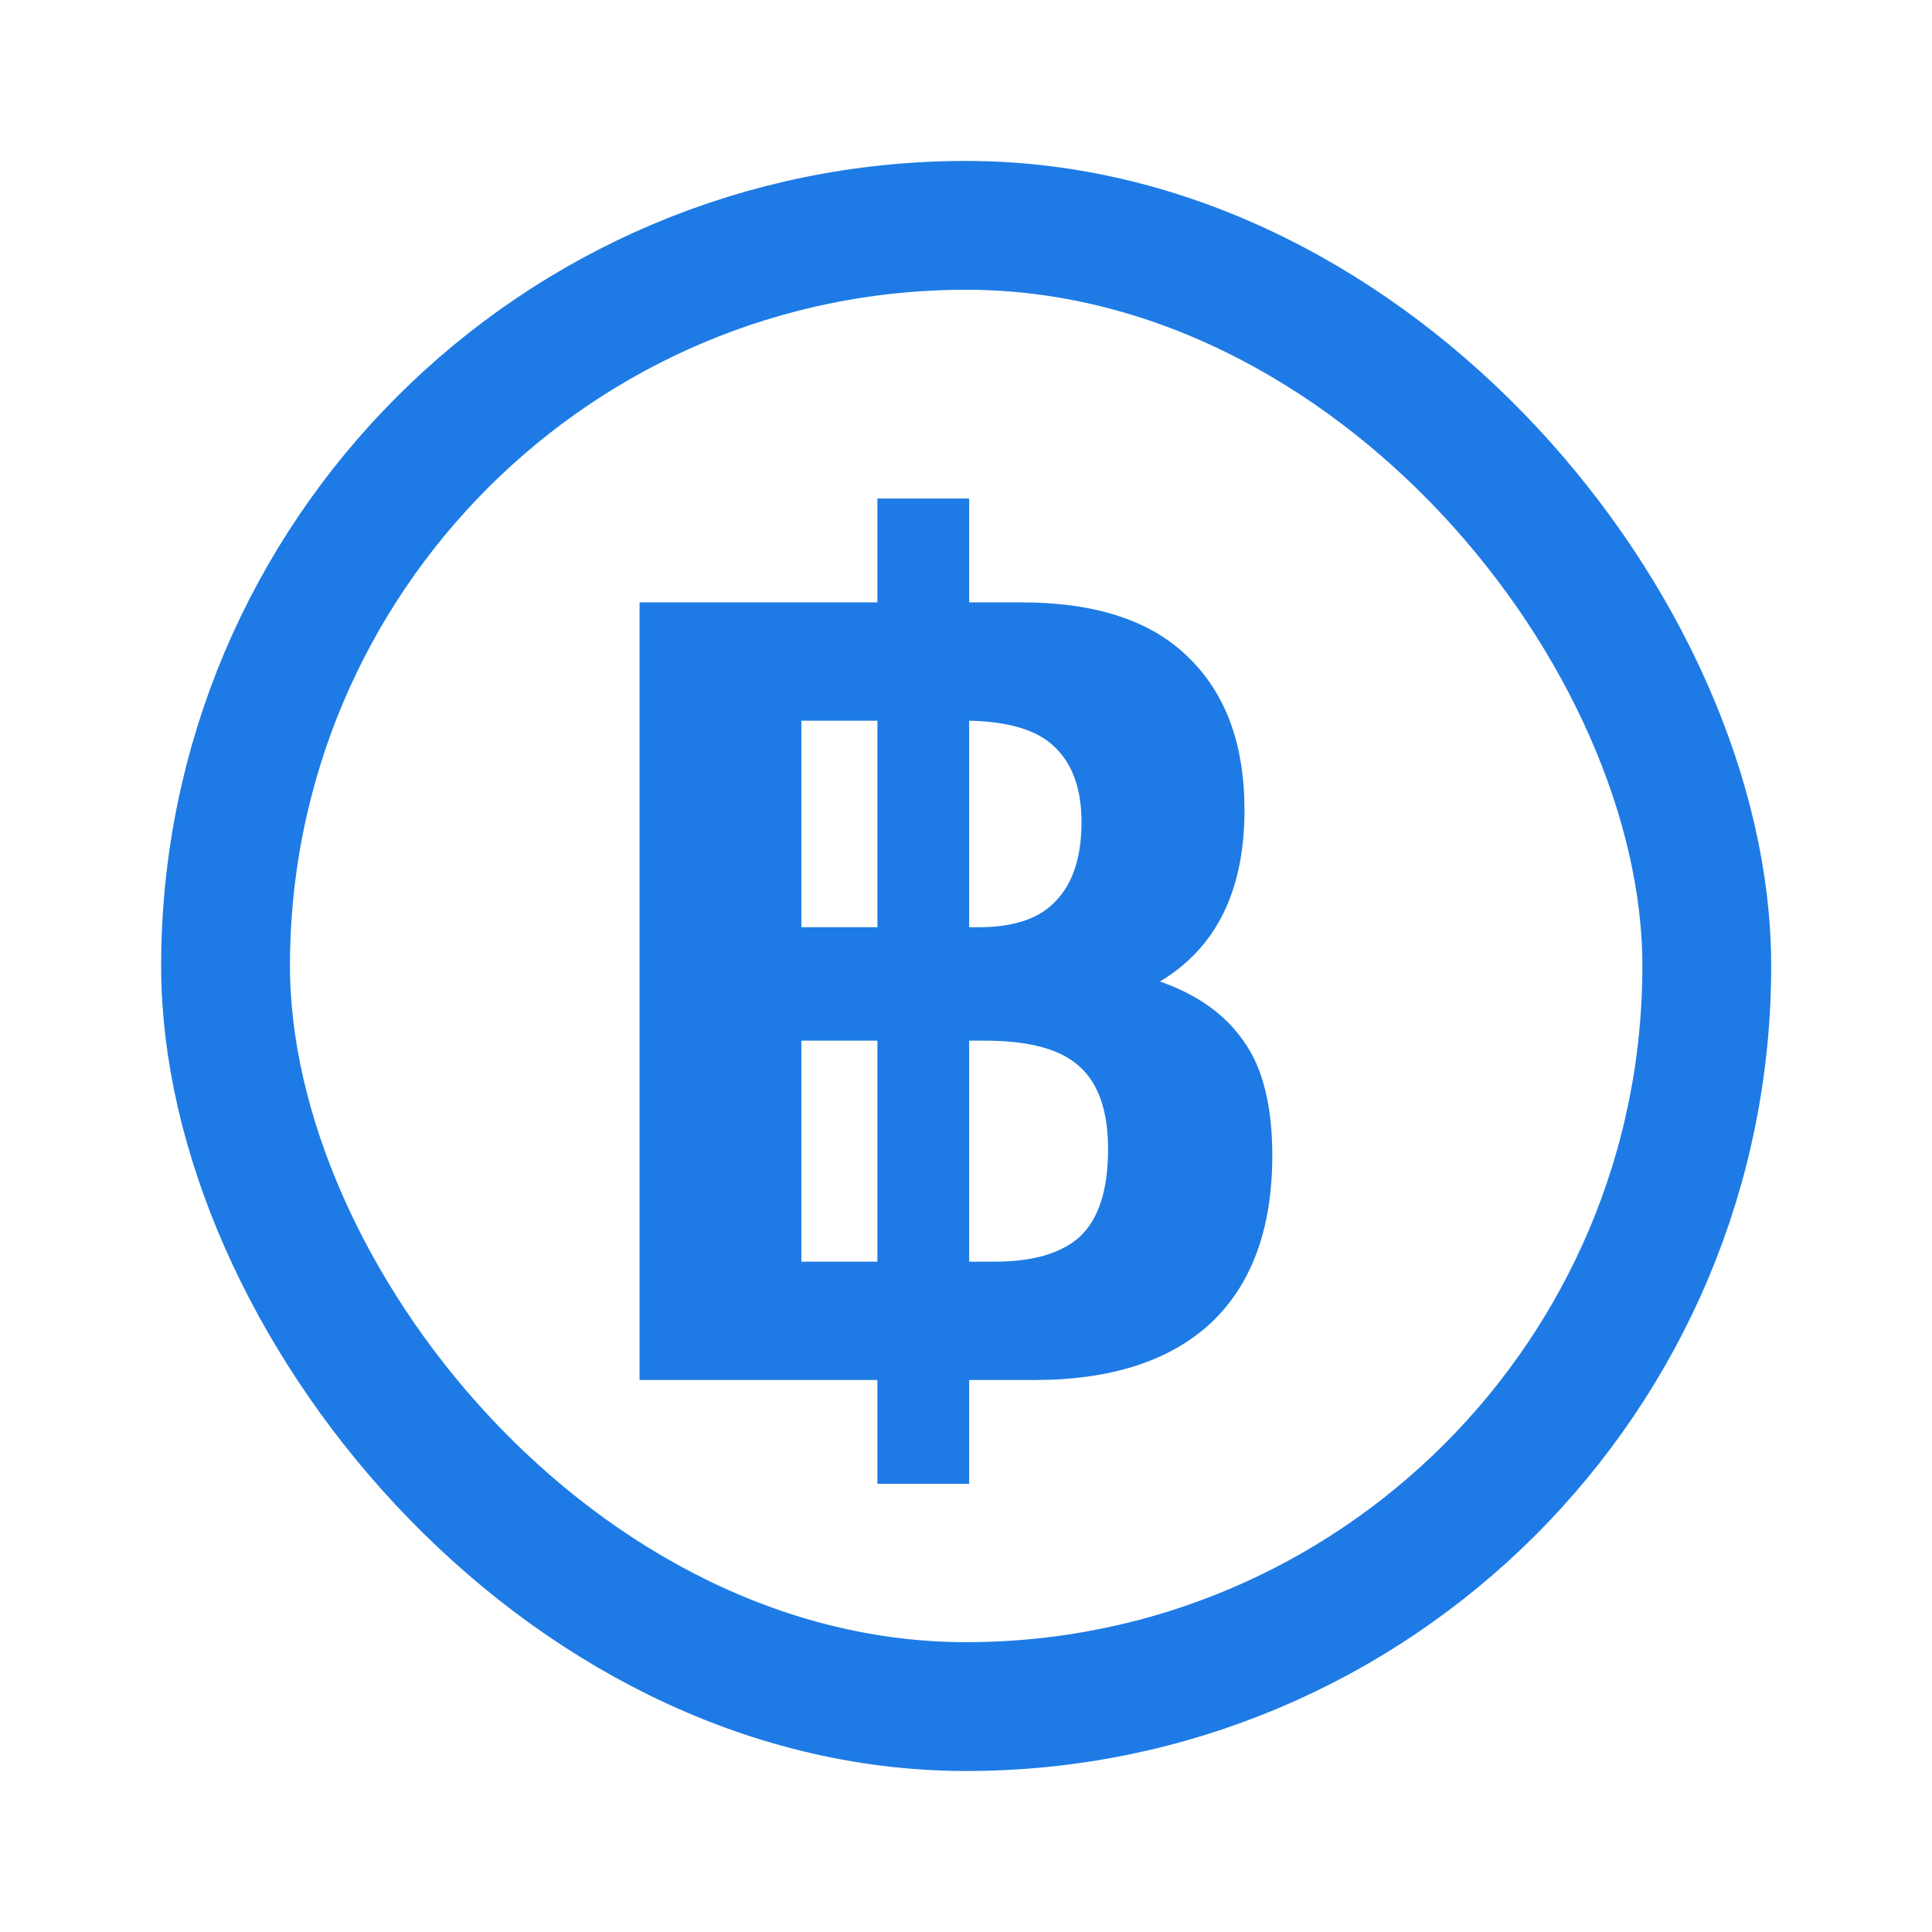
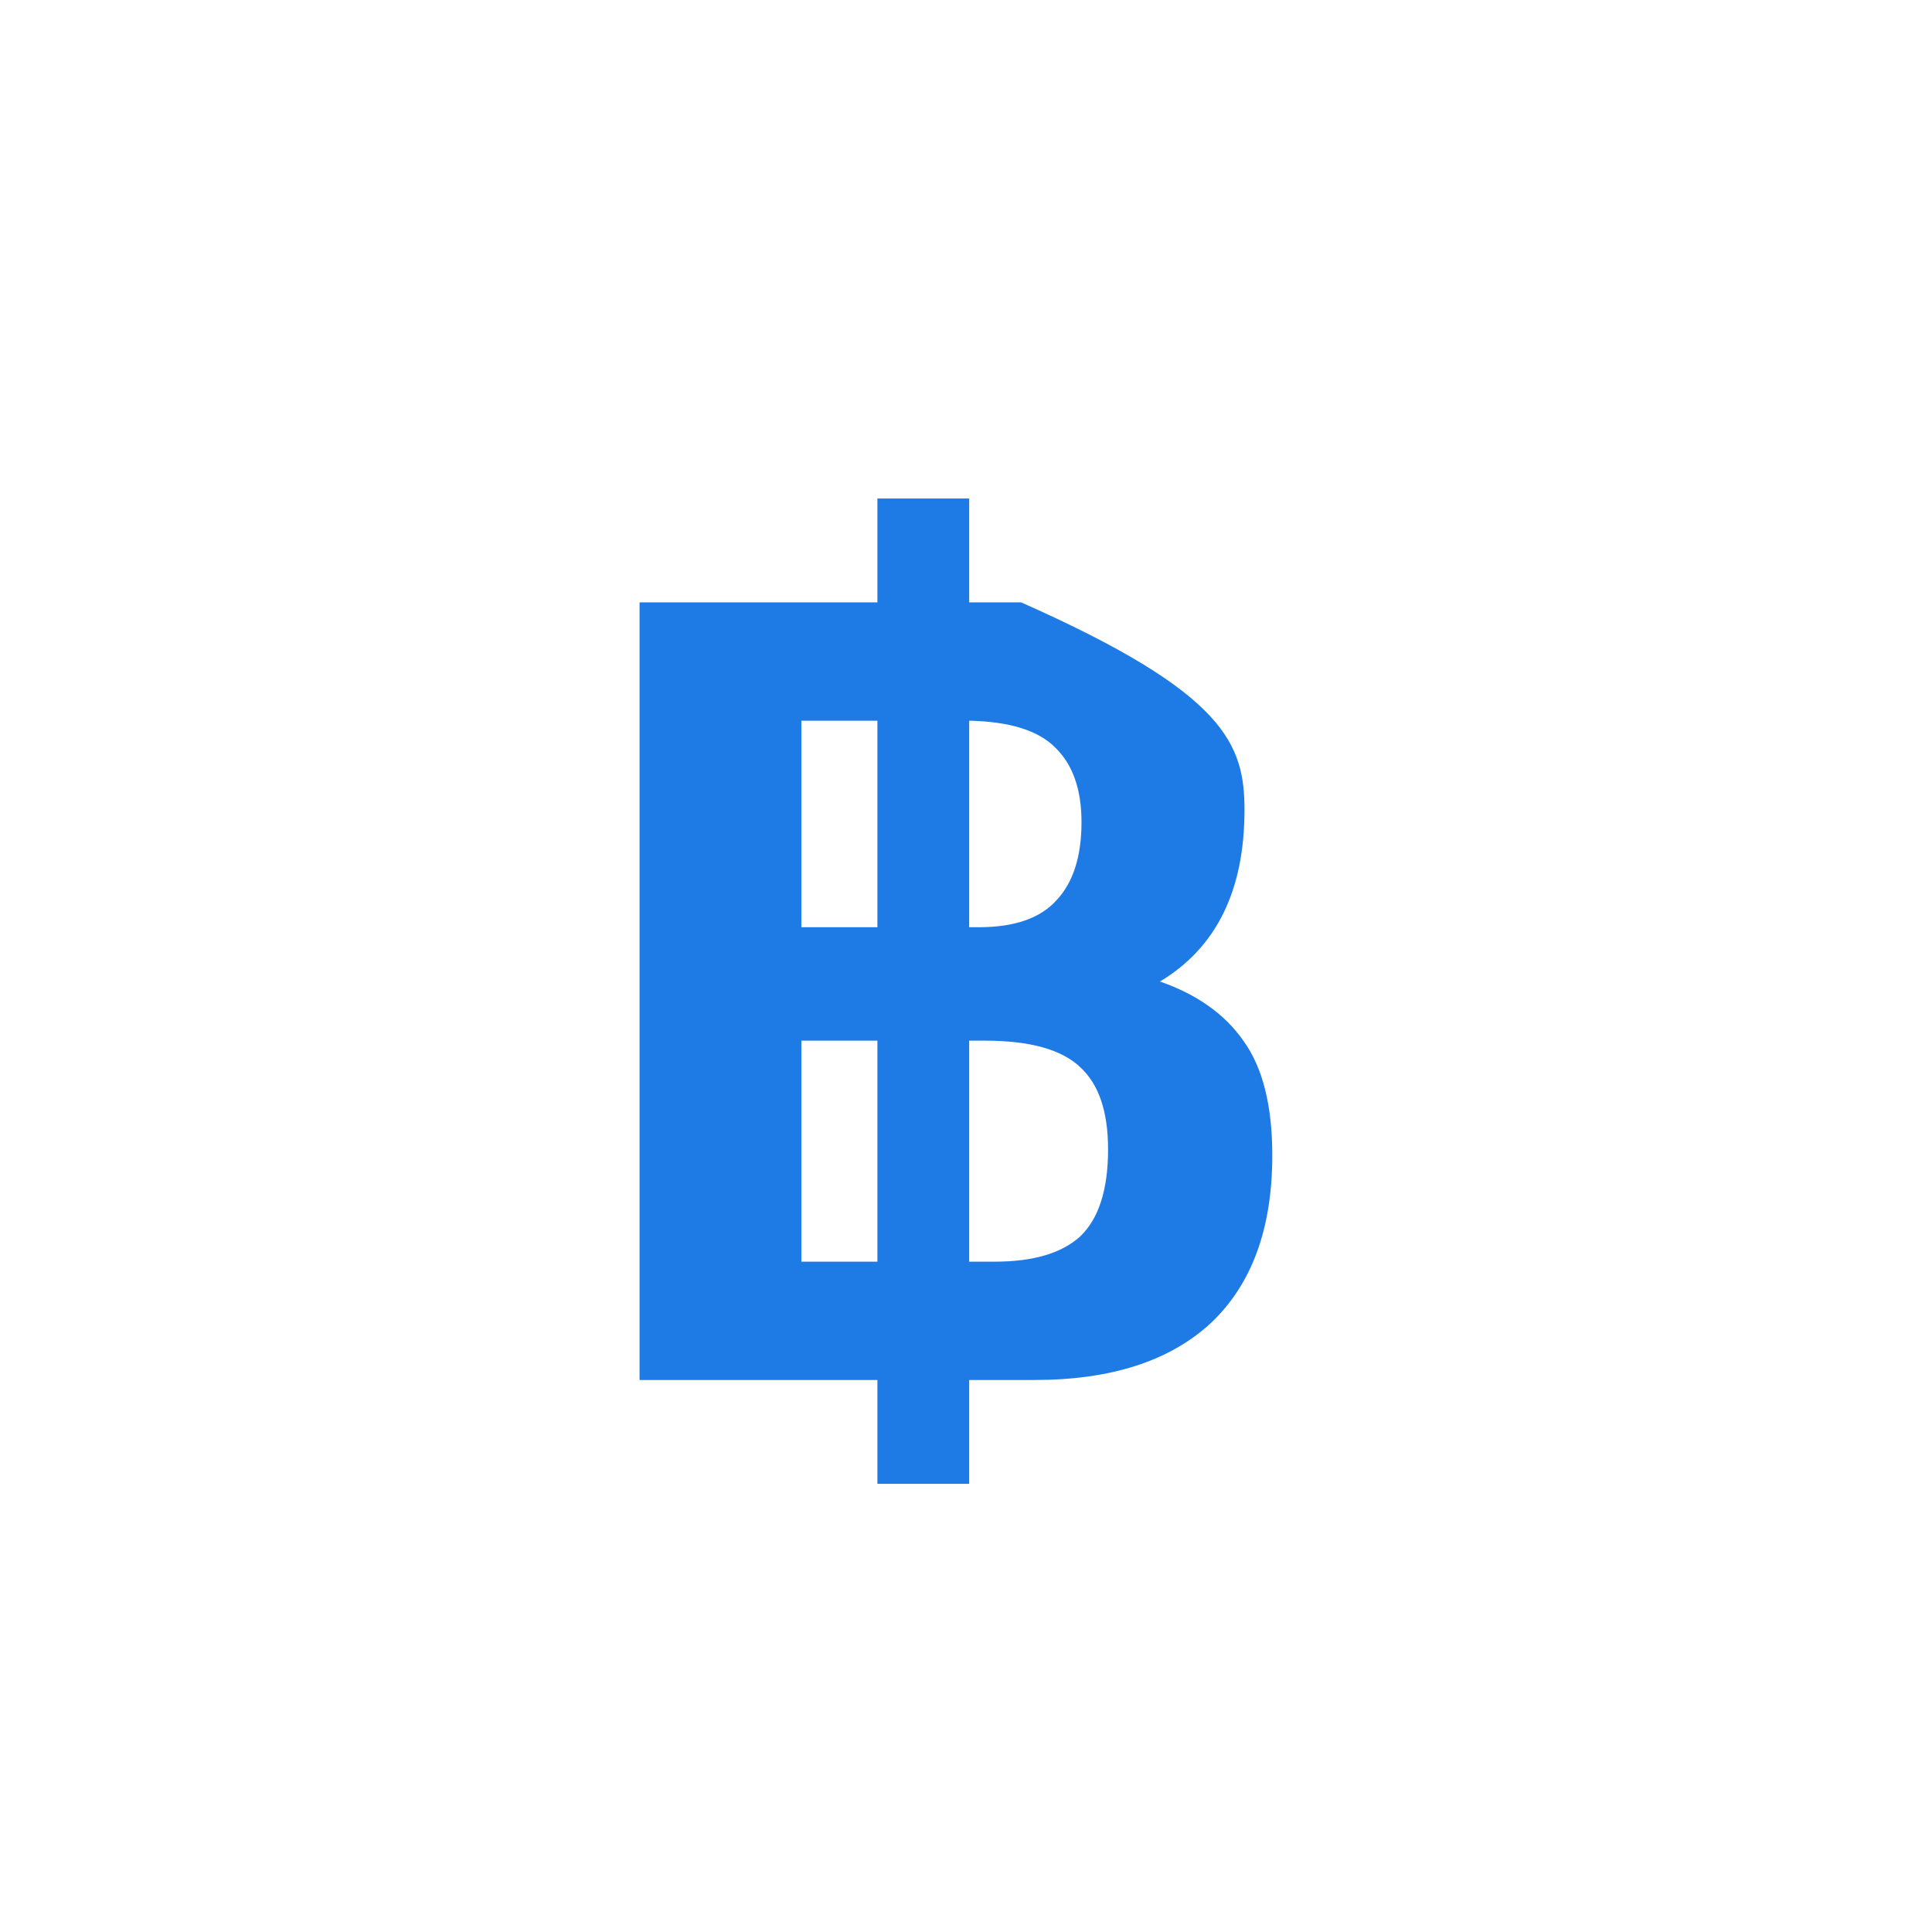
<svg xmlns="http://www.w3.org/2000/svg" width="28" height="28" viewBox="0 0 28 28" fill="none">
-   <path d="M16.811 14.225C17.348 14.412 17.75 14.697 18.019 15.082C18.299 15.467 18.439 16.022 18.439 16.745C18.439 17.807 18.141 18.617 17.546 19.177C16.951 19.726 16.099 20 14.991 20H14.046V21.505H12.716V20H9.269V8.73H12.716V7.225H14.046V8.73H14.799C15.872 8.73 16.677 8.992 17.214 9.518C17.762 10.043 18.036 10.783 18.036 11.74C18.036 12.907 17.628 13.735 16.811 14.225ZM11.614 13.438H12.716V10.445H11.614V13.438ZM15.674 11.915C15.674 11.437 15.545 11.075 15.289 10.83C15.044 10.585 14.629 10.457 14.046 10.445V13.438H14.186C14.699 13.438 15.073 13.309 15.306 13.053C15.551 12.796 15.674 12.417 15.674 11.915ZM12.716 18.285V15.082H11.614V18.285H12.716ZM14.414 18.285C14.974 18.285 15.388 18.163 15.656 17.918C15.924 17.661 16.059 17.241 16.059 16.657C16.059 16.109 15.924 15.713 15.656 15.467C15.388 15.211 14.927 15.082 14.274 15.082H14.046V18.285H14.414Z" fill="#1E7BE5" />
-   <rect x="3.269" y="3.266" width="21.467" height="21.467" rx="10.733" stroke="#1E7BE5" stroke-width="1.867" />
+   <path d="M16.811 14.225C17.348 14.412 17.75 14.697 18.019 15.082C18.299 15.467 18.439 16.022 18.439 16.745C18.439 17.807 18.141 18.617 17.546 19.177C16.951 19.726 16.099 20 14.991 20H14.046V21.505H12.716V20H9.269V8.73H12.716V7.225H14.046V8.73H14.799C17.762 10.043 18.036 10.783 18.036 11.74C18.036 12.907 17.628 13.735 16.811 14.225ZM11.614 13.438H12.716V10.445H11.614V13.438ZM15.674 11.915C15.674 11.437 15.545 11.075 15.289 10.83C15.044 10.585 14.629 10.457 14.046 10.445V13.438H14.186C14.699 13.438 15.073 13.309 15.306 13.053C15.551 12.796 15.674 12.417 15.674 11.915ZM12.716 18.285V15.082H11.614V18.285H12.716ZM14.414 18.285C14.974 18.285 15.388 18.163 15.656 17.918C15.924 17.661 16.059 17.241 16.059 16.657C16.059 16.109 15.924 15.713 15.656 15.467C15.388 15.211 14.927 15.082 14.274 15.082H14.046V18.285H14.414Z" fill="#1E7BE5" />
</svg>